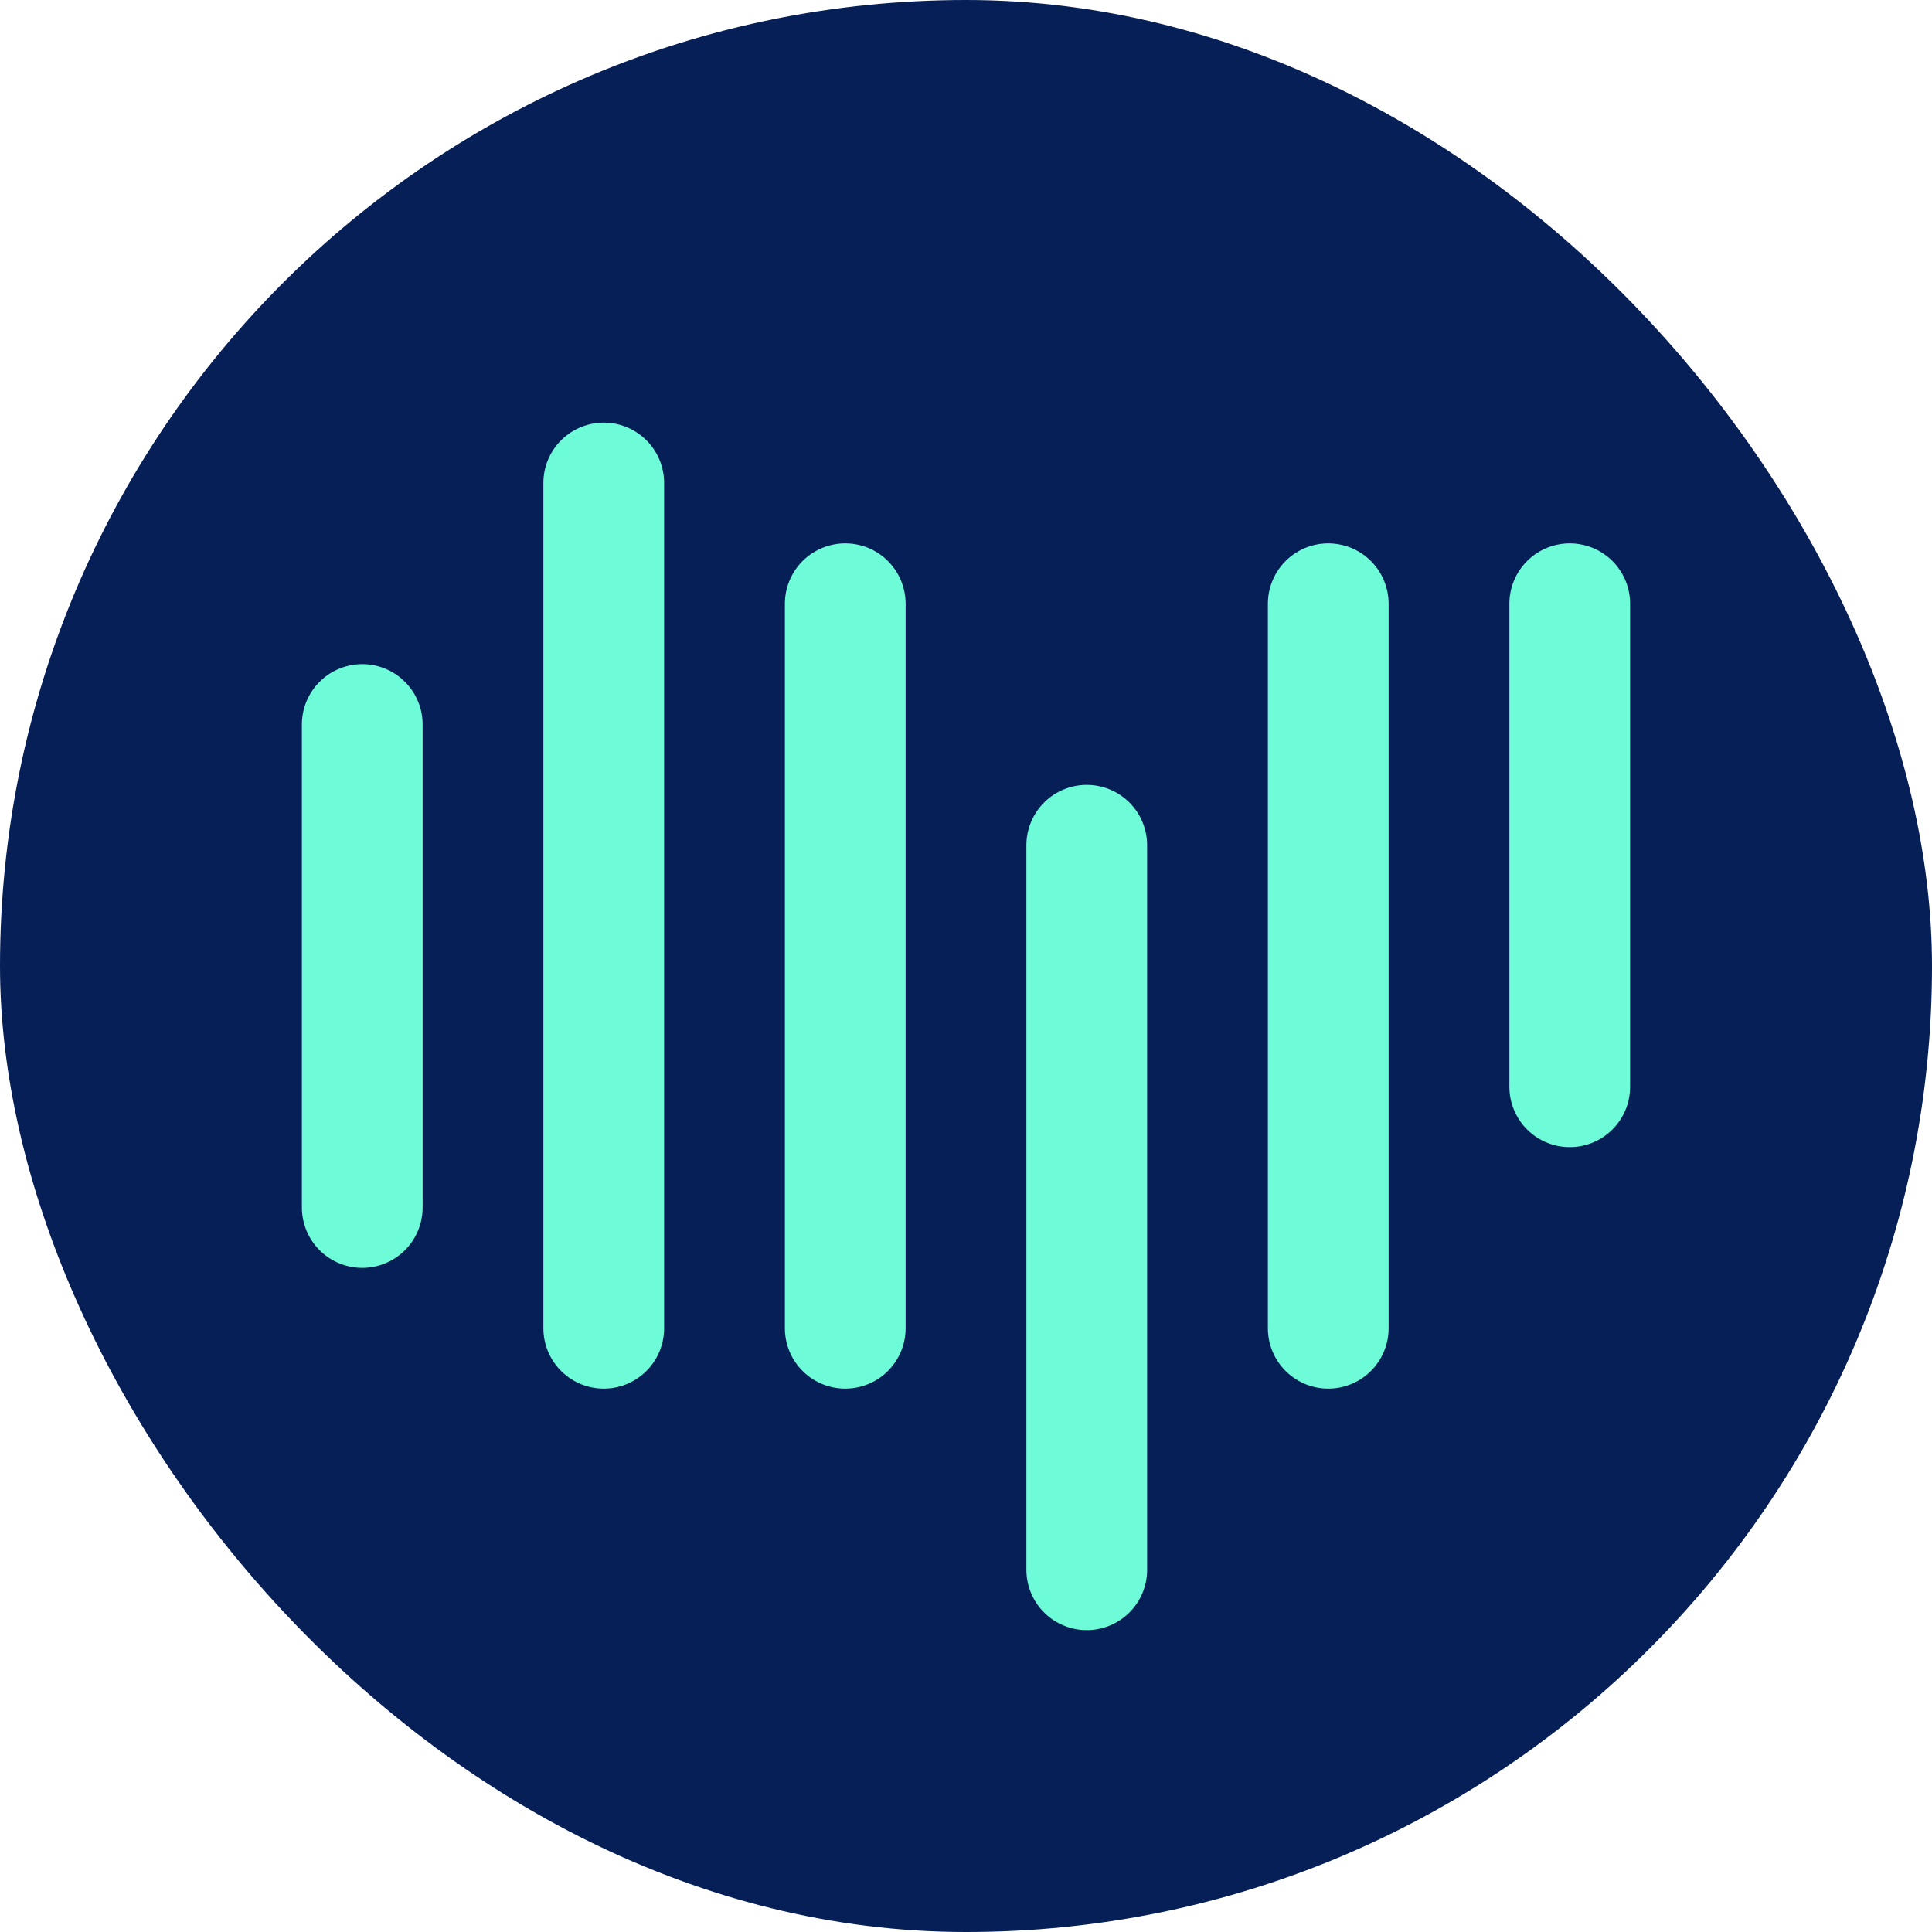
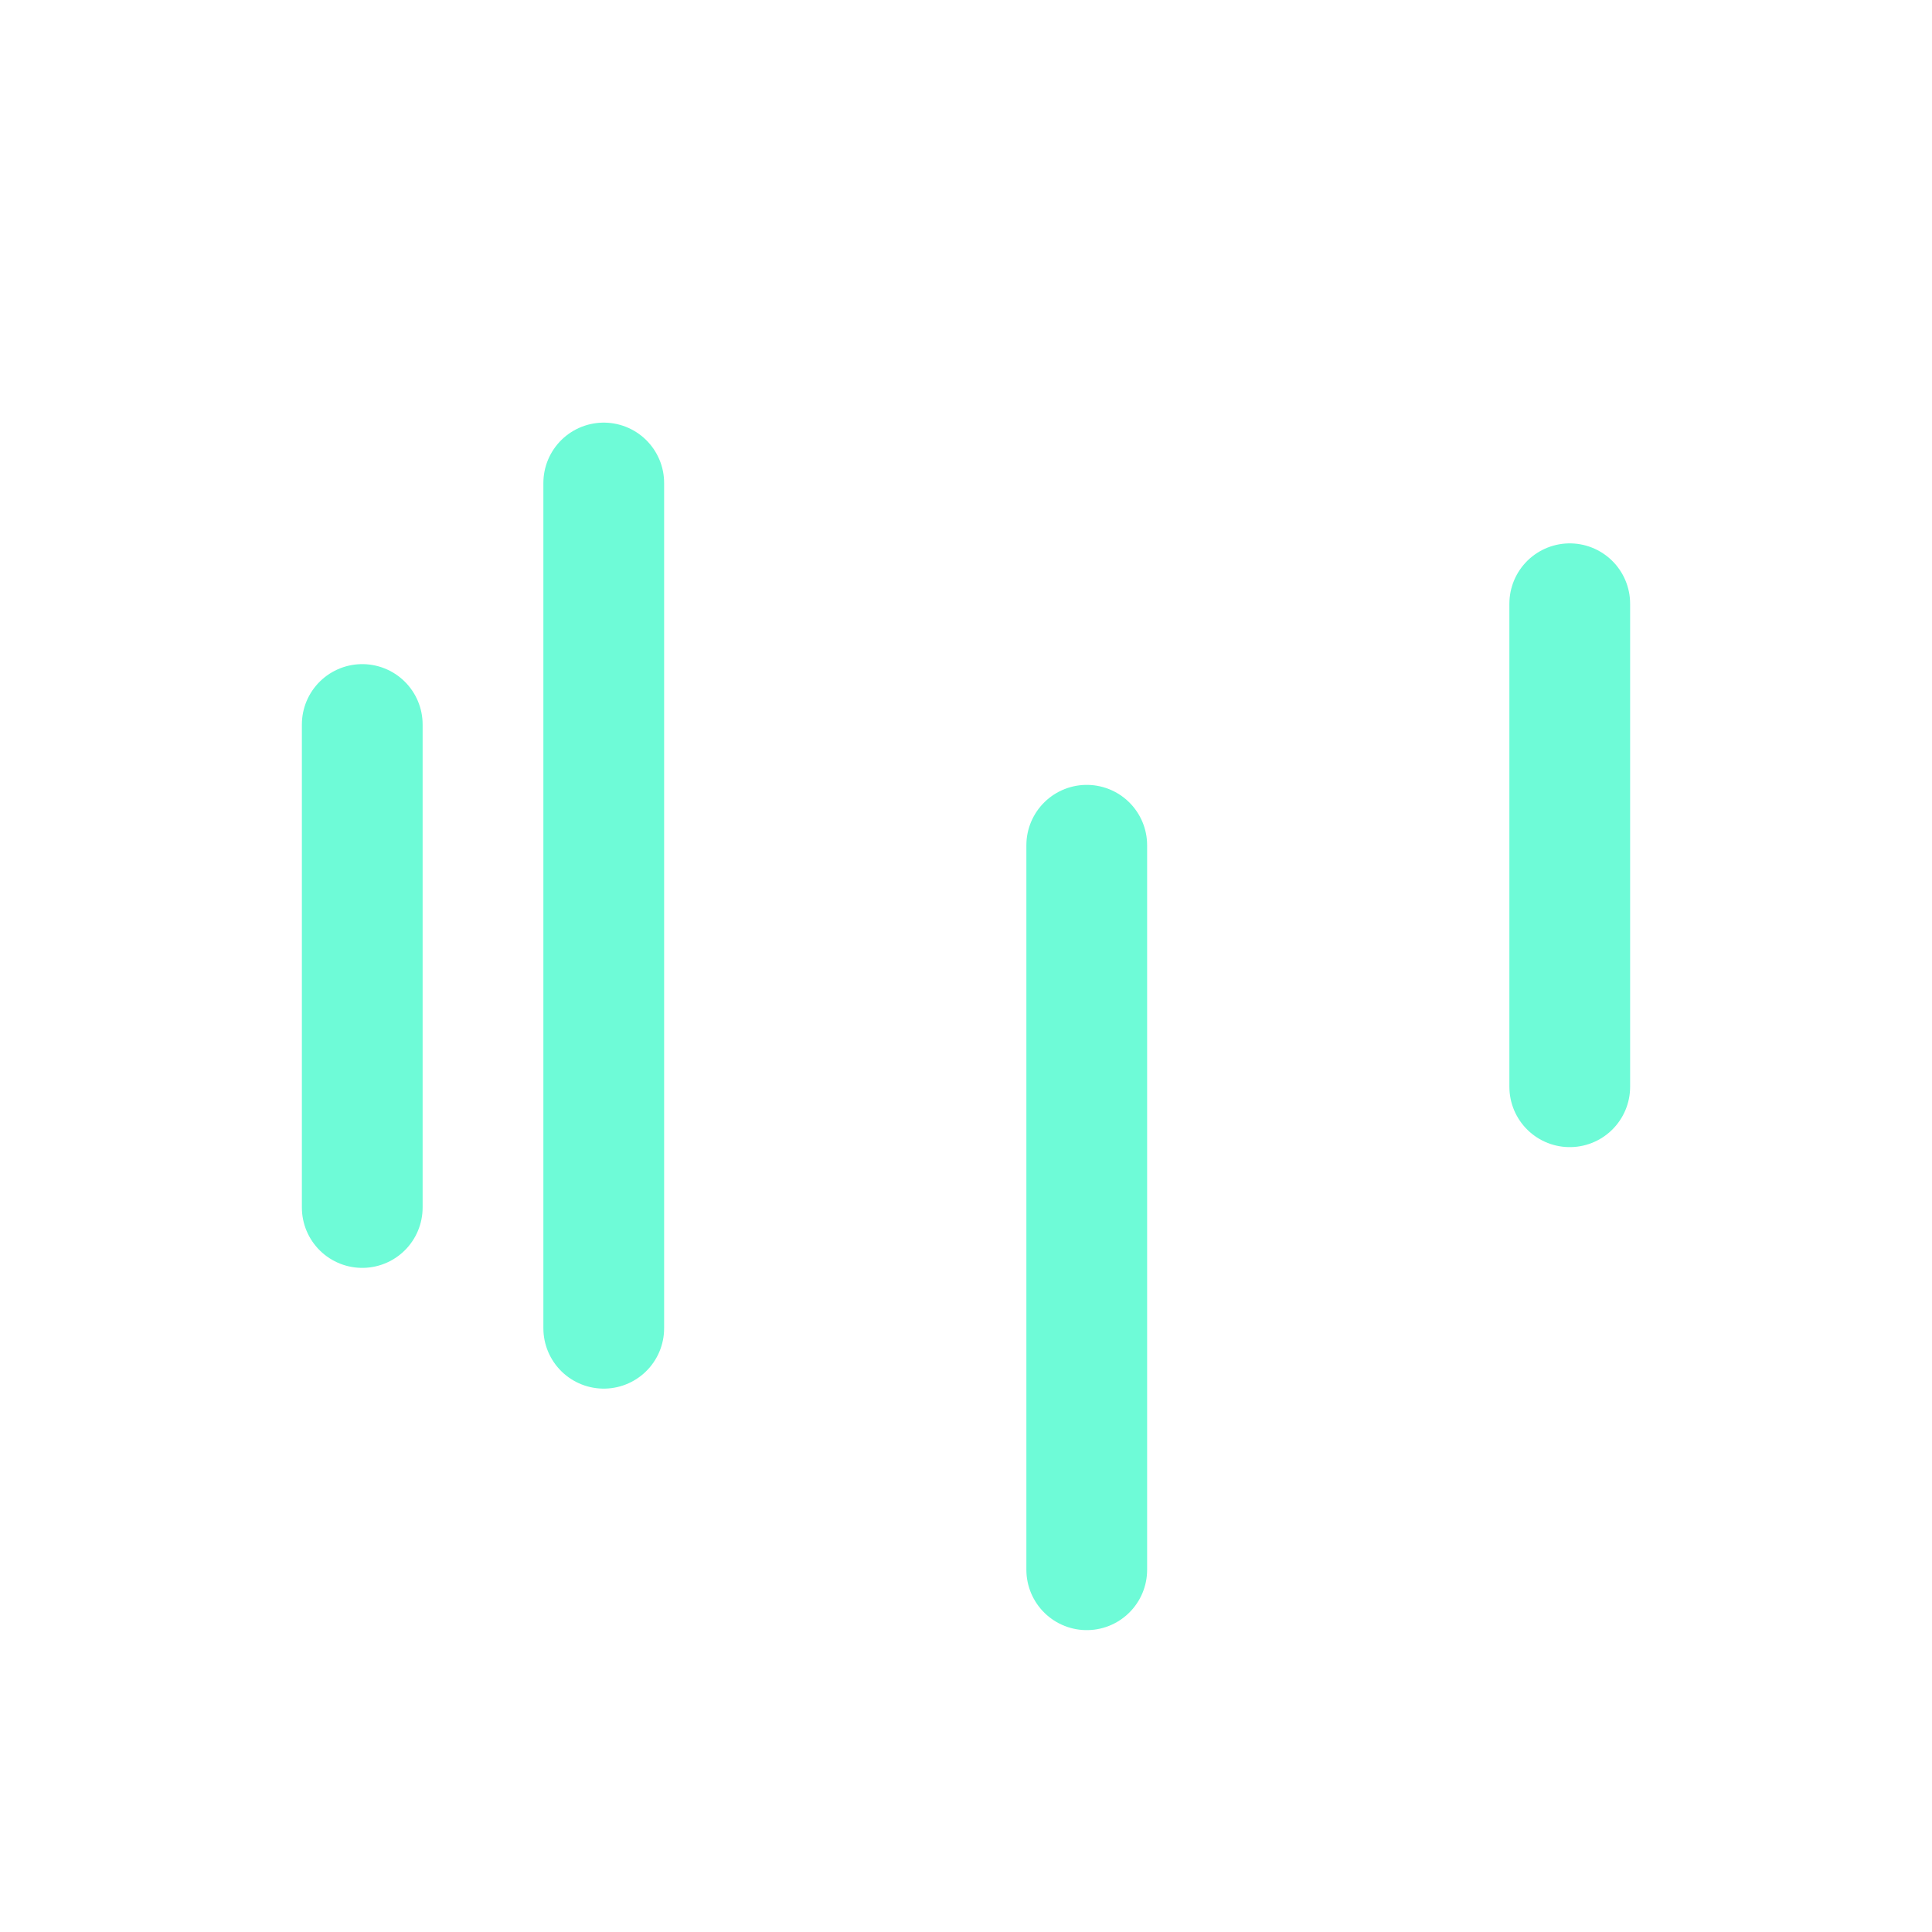
<svg xmlns="http://www.w3.org/2000/svg" width="16" height="16" viewBox="0 0 16 16" fill="none">
-   <rect width="16" height="16" rx="8" fill="#071F57" />
  <path d="M3 6L3 10" stroke="#6EFBD7" stroke-linecap="round" />
  <path d="M5 4L5 11" stroke="#6EFBD7" stroke-linecap="round" />
-   <path d="M7 5L7 11" stroke="#6EFBD7" stroke-linecap="round" />
  <path d="M9 7L9 13" stroke="#6EFBD7" stroke-linecap="round" />
-   <path d="M11 5L11 11" stroke="#6EFBD7" stroke-linecap="round" />
  <path d="M13 5L13 9" stroke="#6EFBD7" stroke-linecap="round" />
</svg>